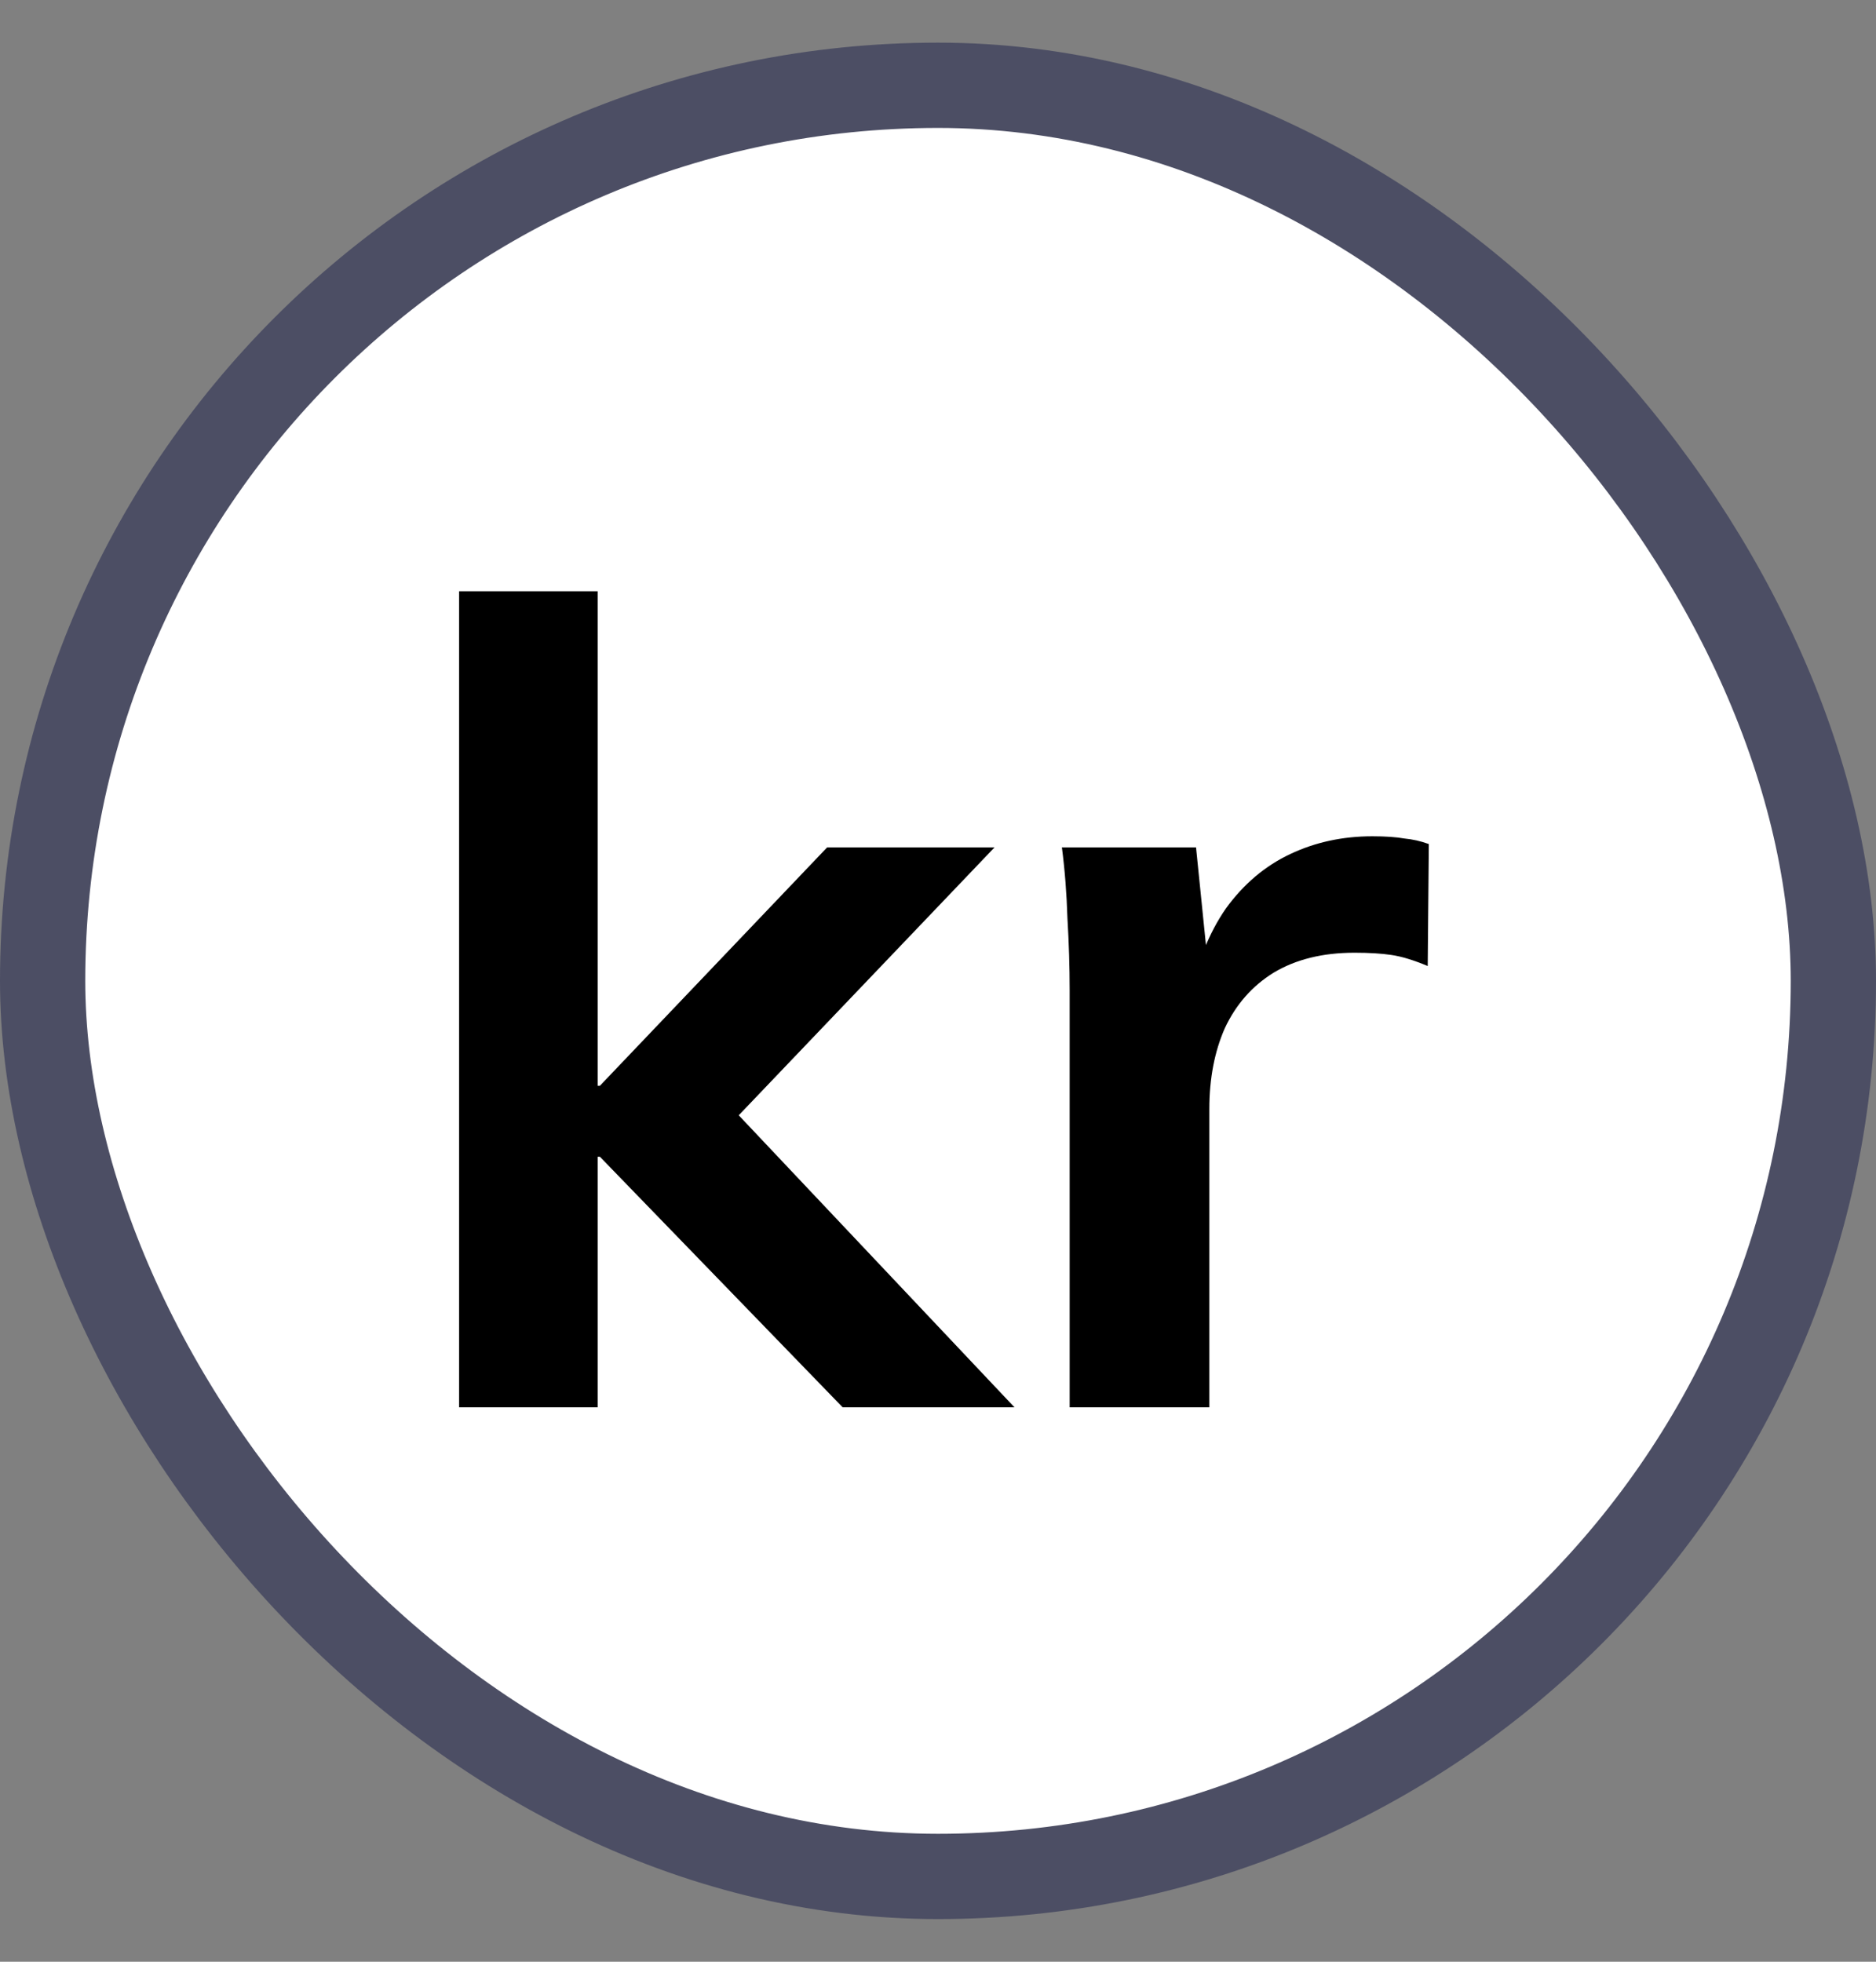
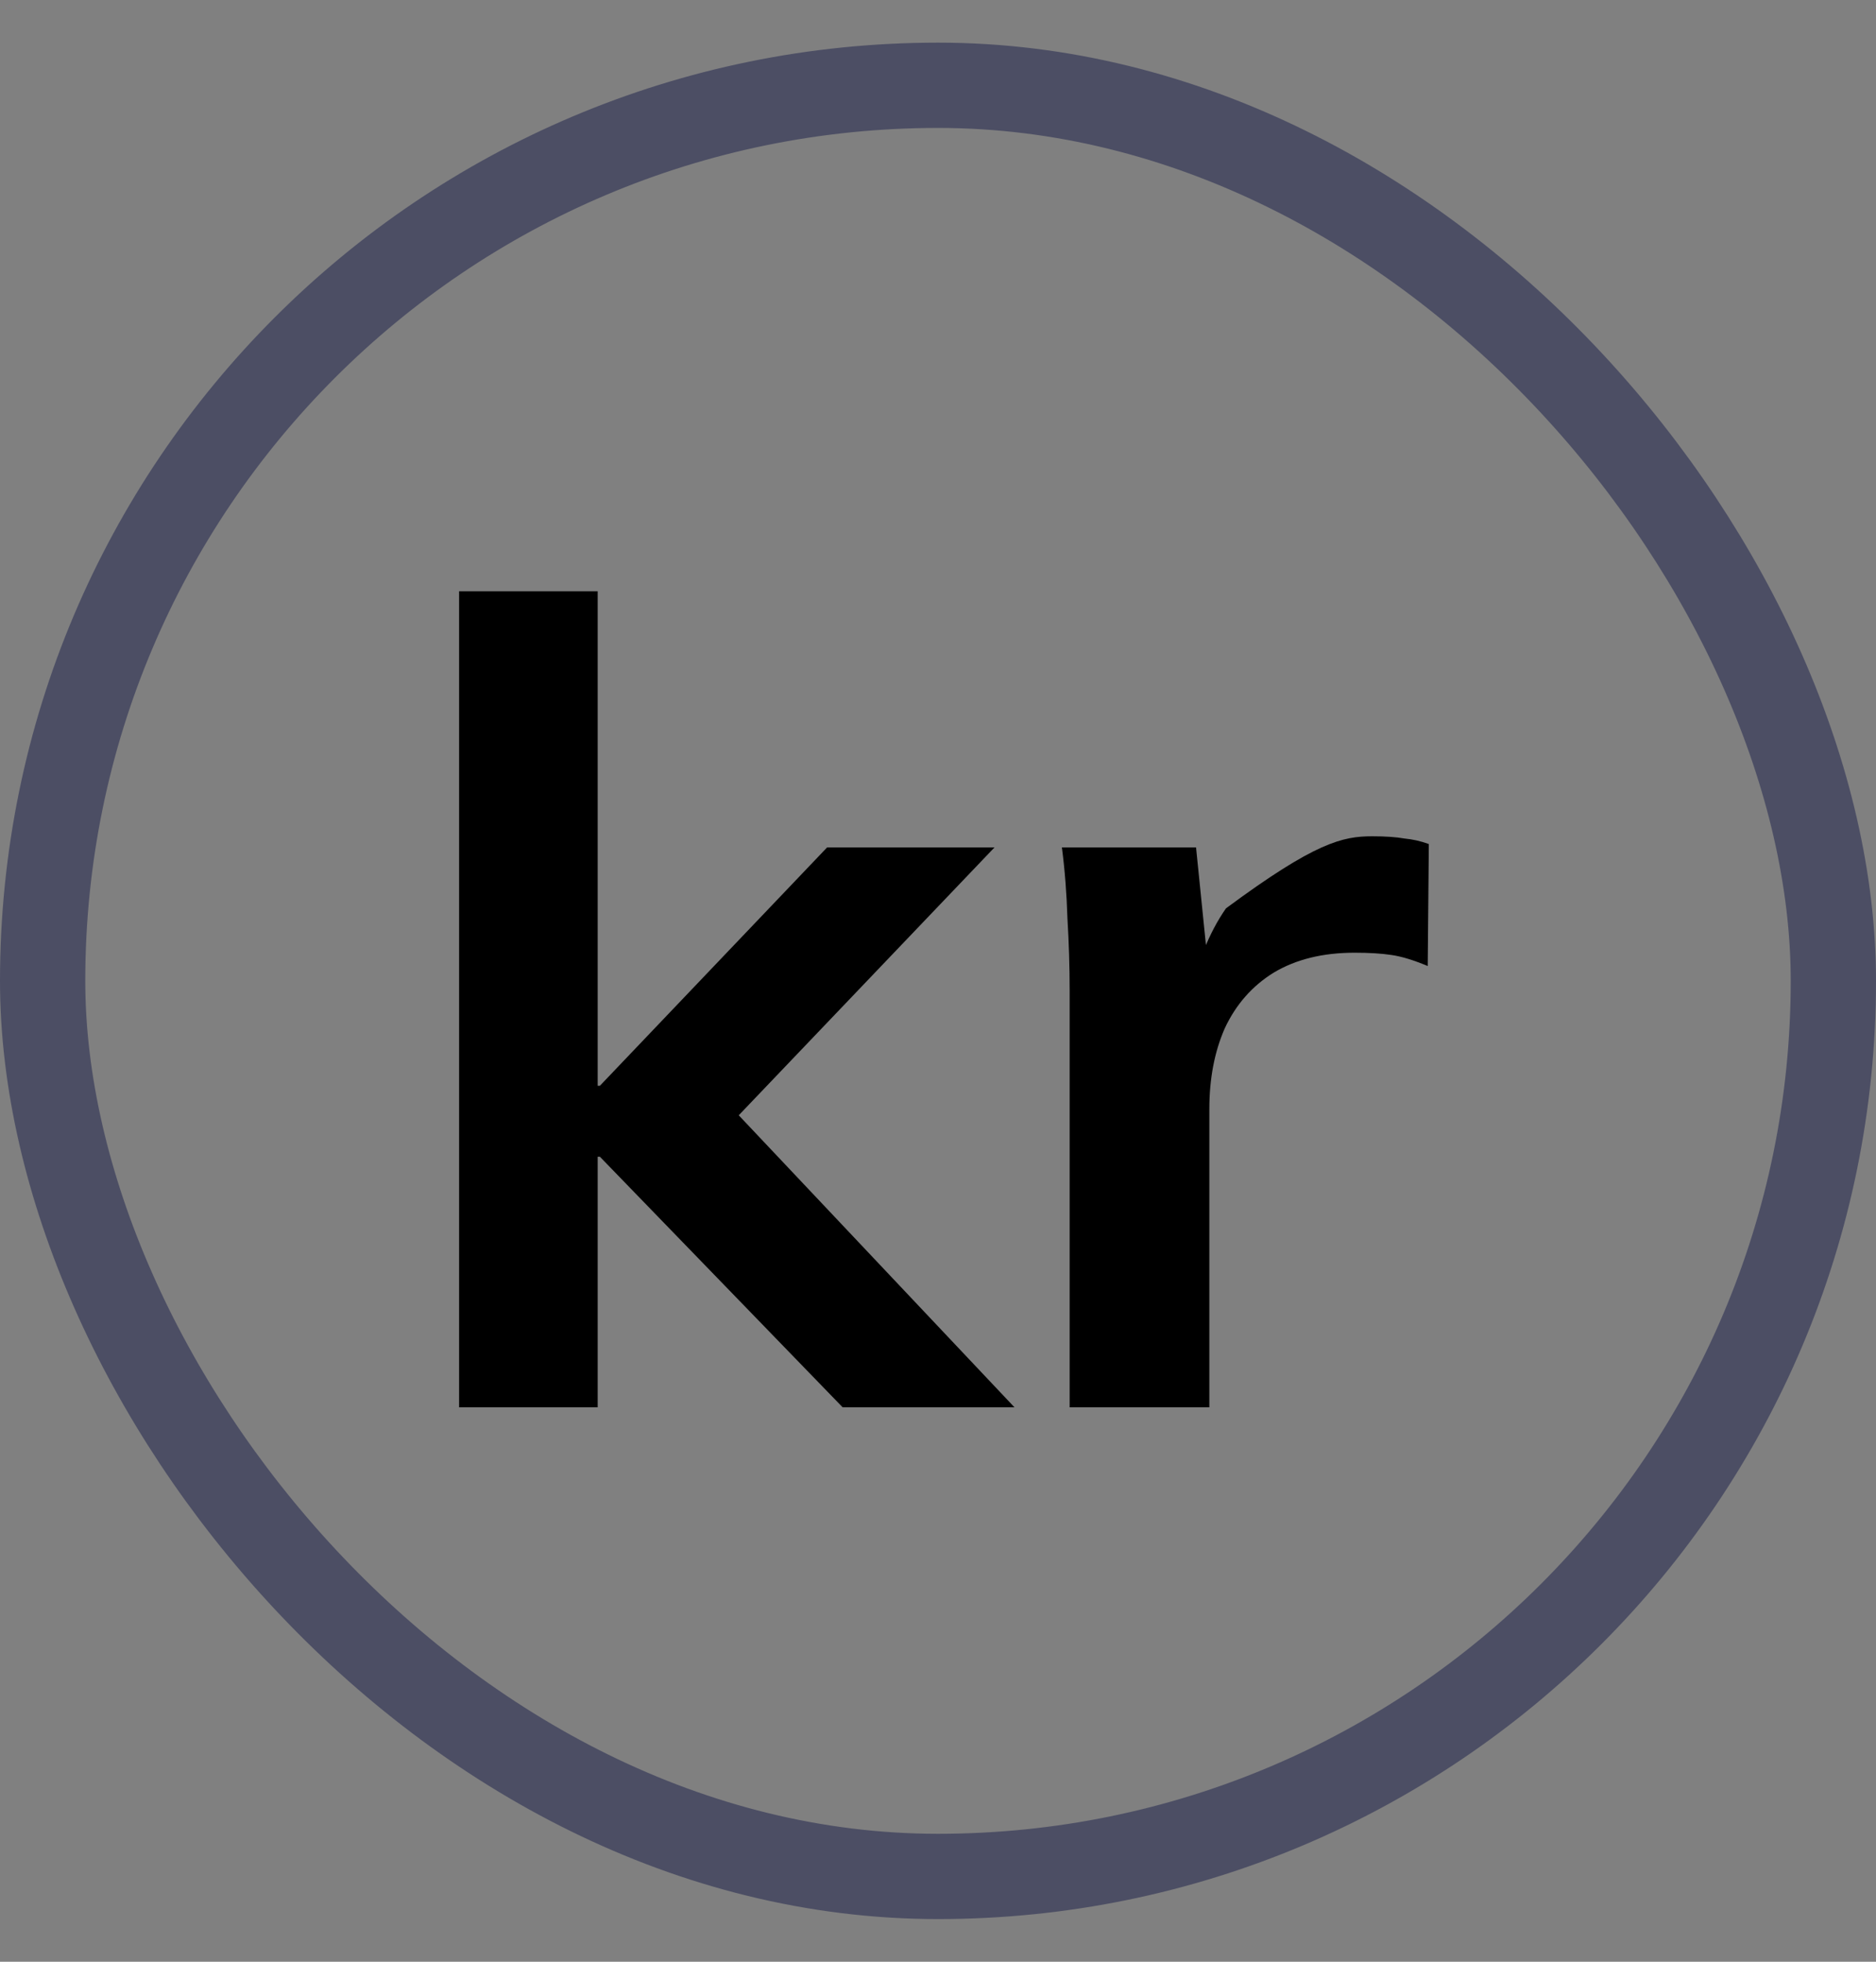
<svg xmlns="http://www.w3.org/2000/svg" width="22" height="23" viewBox="0 0 22 23" fill="none">
  <rect x="0" y="0" width="22" height="23" fill="#808080" stroke="none" />
-   <rect x="0.5" y="1" width="21" height="21" rx="10.5" fill="white" />
  <rect x="0.5" y="1" width="21" height="21" rx="10.5" stroke="#4C4E64" />
-   <path d="M5.384 16.5V6.932H7.009V12.73H7.035L9.7 9.935H11.663L8.348 13.406L8.361 12.756L11.897 16.5H9.882L7.035 13.562H7.009V16.5H5.384ZM12.544 16.5V11.612C12.544 11.335 12.535 11.053 12.518 10.767C12.509 10.481 12.488 10.204 12.453 9.935H14.026L14.208 11.729H13.948C14.034 11.296 14.178 10.936 14.377 10.65C14.585 10.364 14.836 10.152 15.131 10.013C15.425 9.874 15.746 9.805 16.093 9.805C16.249 9.805 16.375 9.814 16.47 9.831C16.565 9.84 16.66 9.861 16.756 9.896L16.743 11.326C16.578 11.257 16.435 11.213 16.314 11.196C16.201 11.179 16.058 11.17 15.885 11.17C15.512 11.17 15.196 11.248 14.936 11.404C14.684 11.56 14.494 11.777 14.364 12.054C14.242 12.331 14.182 12.648 14.182 13.003V16.5H12.544Z" fill="black" />
+   <path d="M5.384 16.5V6.932H7.009V12.73H7.035L9.7 9.935H11.663L8.348 13.406L8.361 12.756L11.897 16.5H9.882L7.035 13.562H7.009V16.5H5.384ZM12.544 16.5V11.612C12.544 11.335 12.535 11.053 12.518 10.767C12.509 10.481 12.488 10.204 12.453 9.935H14.026L14.208 11.729H13.948C14.034 11.296 14.178 10.936 14.377 10.65C15.425 9.874 15.746 9.805 16.093 9.805C16.249 9.805 16.375 9.814 16.47 9.831C16.565 9.84 16.66 9.861 16.756 9.896L16.743 11.326C16.578 11.257 16.435 11.213 16.314 11.196C16.201 11.179 16.058 11.17 15.885 11.17C15.512 11.17 15.196 11.248 14.936 11.404C14.684 11.56 14.494 11.777 14.364 12.054C14.242 12.331 14.182 12.648 14.182 13.003V16.5H12.544Z" fill="black" />
</svg>